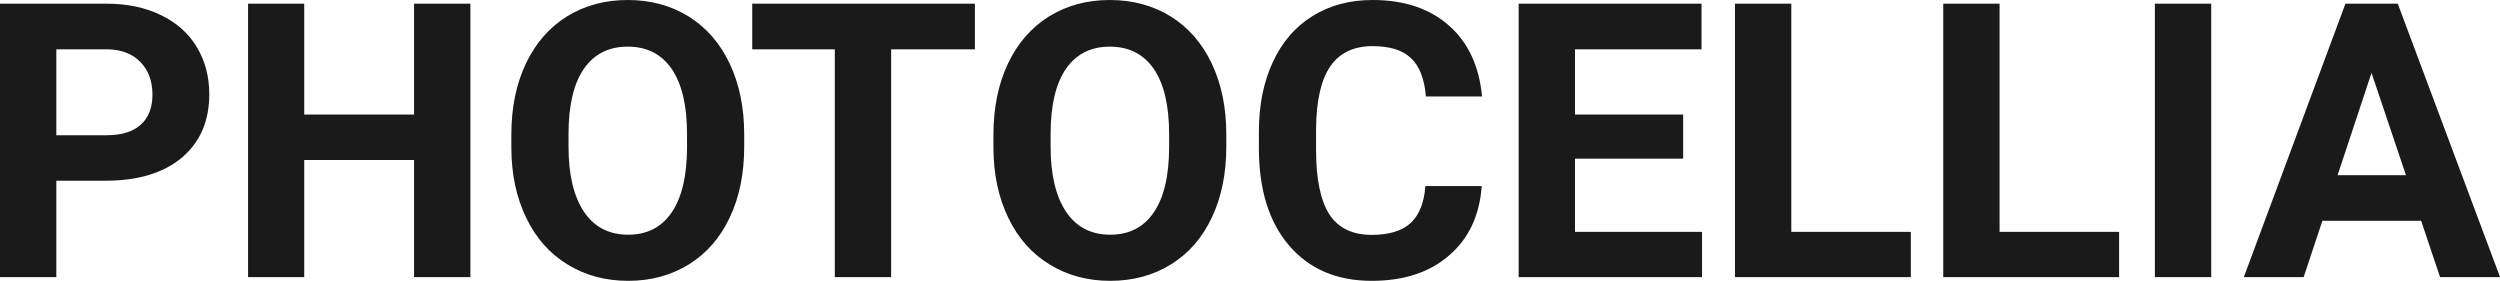
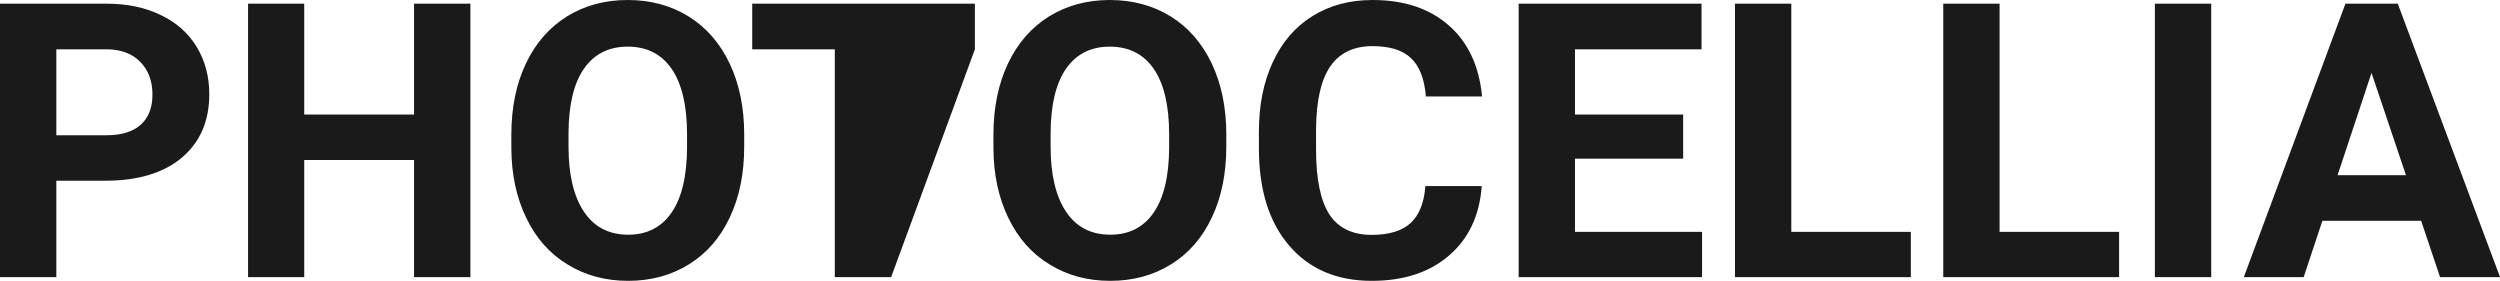
<svg xmlns="http://www.w3.org/2000/svg" width="100%" height="100%" viewBox="0 0 149.556 16.801" fill="rgb(26, 26, 26)">
-   <path d="M6.32 10.81L3.37 10.81L3.37 16.58L0 16.58L0 0.22L6.38 0.22Q8.22 0.22 9.62 0.90Q11.02 1.57 11.77 2.81Q12.52 4.05 12.52 5.64L12.52 5.64Q12.52 8.04 10.88 9.43Q9.23 10.81 6.32 10.81L6.32 10.81ZM3.37 2.95L3.37 8.09L6.38 8.09Q7.72 8.09 8.42 7.46Q9.12 6.83 9.12 5.66L9.12 5.66Q9.12 4.46 8.41 3.72Q7.70 2.98 6.46 2.95L6.46 2.95L3.37 2.95ZM28.14 0.22L28.14 16.58L24.77 16.58L24.77 9.57L18.20 9.57L18.20 16.58L14.84 16.58L14.84 0.22L18.20 0.22L18.20 6.85L24.77 6.85L24.77 0.22L28.14 0.22ZM44.52 8.04L44.52 8.77Q44.52 11.19 43.66 13.00Q42.81 14.82 41.22 15.81Q39.63 16.80 37.58 16.80L37.58 16.80Q35.54 16.80 33.95 15.82Q32.35 14.85 31.48 13.03Q30.60 11.22 30.59 8.86L30.59 8.86L30.59 8.05Q30.59 5.64 31.46 3.80Q32.33 1.97 33.92 0.98Q35.51 0 37.55 0Q39.60 0 41.19 0.98Q42.78 1.97 43.65 3.80Q44.52 5.64 44.52 8.04L44.52 8.04ZM41.10 8.83L41.10 8.03Q41.10 5.46 40.18 4.12Q39.26 2.79 37.55 2.79L37.55 2.79Q35.86 2.79 34.94 4.10Q34.02 5.42 34.01 7.97L34.01 7.97L34.01 8.77Q34.01 11.28 34.93 12.66Q35.85 14.04 37.58 14.04L37.58 14.04Q39.27 14.04 40.18 12.71Q41.09 11.38 41.10 8.83L41.10 8.83ZM58.32 0.22L58.32 2.95L53.31 2.95L53.31 16.58L49.94 16.58L49.94 2.95L45.00 2.95L45.00 0.22L58.32 0.22ZM73.36 8.04L73.36 8.77Q73.36 11.19 72.50 13.00Q71.65 14.82 70.06 15.81Q68.47 16.80 66.42 16.80L66.42 16.80Q64.38 16.80 62.79 15.82Q61.19 14.85 60.32 13.03Q59.44 11.22 59.43 8.86L59.43 8.86L59.43 8.05Q59.43 5.64 60.30 3.80Q61.17 1.97 62.76 0.98Q64.35 0 66.39 0Q68.44 0 70.03 0.98Q71.62 1.97 72.49 3.80Q73.36 5.64 73.36 8.04L73.36 8.04ZM69.94 8.83L69.94 8.03Q69.94 5.46 69.02 4.12Q68.10 2.79 66.39 2.79L66.39 2.79Q64.70 2.79 63.78 4.10Q62.86 5.42 62.85 7.97L62.85 7.97L62.85 8.77Q62.85 11.28 63.77 12.66Q64.69 14.04 66.42 14.04L66.42 14.04Q68.11 14.04 69.02 12.71Q69.93 11.38 69.94 8.83L69.94 8.83ZM85.27 11.13L88.64 11.13Q88.45 13.77 86.69 15.28Q84.94 16.80 82.06 16.80L82.06 16.80Q78.92 16.80 77.11 14.68Q75.31 12.57 75.31 8.87L75.31 8.87L75.31 7.87Q75.31 5.51 76.14 3.72Q76.97 1.92 78.52 0.96Q80.06 0 82.11 0L82.11 0Q84.94 0 86.67 1.52Q88.40 3.03 88.66 5.77L88.66 5.77L85.30 5.77Q85.17 4.19 84.41 3.48Q83.66 2.76 82.11 2.76L82.11 2.76Q80.42 2.76 79.58 3.97Q78.75 5.18 78.73 7.72L78.73 7.72L78.73 8.95Q78.73 11.60 79.53 12.83Q80.33 14.05 82.06 14.05L82.06 14.05Q83.62 14.05 84.39 13.34Q85.16 12.62 85.27 11.13L85.27 11.13ZM100.69 6.85L100.69 9.49L94.22 9.49L94.22 13.87L101.82 13.87L101.82 16.58L90.85 16.58L90.85 0.22L101.79 0.22L101.79 2.95L94.22 2.95L94.22 6.85L100.69 6.85ZM107.16 0.22L107.16 13.87L114.31 13.87L114.31 16.58L103.79 16.58L103.79 0.22L107.16 0.22ZM119.62 0.22L119.62 13.87L126.77 13.87L126.77 16.58L116.25 16.58L116.25 0.22L119.62 0.22ZM132.28 0.22L132.28 16.58L128.91 16.58L128.91 0.22L132.28 0.22ZM145.97 16.58L144.84 13.21L138.93 13.21L137.81 16.58L134.23 16.58L140.31 0.22L143.44 0.22L149.56 16.58L145.97 16.58ZM141.87 4.36L139.84 10.48L143.93 10.48L141.87 4.36Z" preserveAspectRatio="none" />
+   <path d="M6.32 10.81L3.37 10.81L3.37 16.58L0 16.58L0 0.22L6.38 0.22Q8.22 0.22 9.62 0.90Q11.02 1.57 11.77 2.81Q12.52 4.05 12.52 5.64L12.52 5.64Q12.52 8.04 10.88 9.43Q9.23 10.81 6.32 10.81L6.32 10.81ZM3.37 2.95L3.37 8.09L6.38 8.09Q7.72 8.09 8.42 7.46Q9.12 6.83 9.12 5.66L9.12 5.66Q9.12 4.46 8.41 3.72Q7.70 2.98 6.46 2.95L6.46 2.95L3.37 2.95ZM28.14 0.22L28.14 16.58L24.77 16.58L24.77 9.57L18.20 9.57L18.20 16.58L14.84 16.58L14.84 0.22L18.20 0.22L18.20 6.85L24.77 6.85L24.77 0.22L28.14 0.22ZM44.52 8.04L44.52 8.77Q44.52 11.19 43.66 13.00Q42.81 14.82 41.22 15.81Q39.63 16.80 37.58 16.80L37.58 16.80Q35.54 16.80 33.95 15.82Q32.35 14.85 31.48 13.03Q30.60 11.22 30.59 8.86L30.59 8.86L30.59 8.05Q30.59 5.64 31.46 3.80Q32.33 1.97 33.92 0.98Q35.51 0 37.55 0Q39.60 0 41.19 0.98Q42.78 1.97 43.65 3.80Q44.52 5.64 44.52 8.04L44.52 8.04ZM41.10 8.83L41.10 8.03Q41.10 5.46 40.18 4.12Q39.26 2.79 37.55 2.79L37.55 2.79Q35.86 2.79 34.94 4.10Q34.02 5.42 34.01 7.97L34.01 7.97L34.01 8.77Q34.01 11.28 34.93 12.66Q35.85 14.04 37.58 14.04L37.58 14.04Q39.27 14.04 40.18 12.71Q41.09 11.38 41.10 8.83L41.10 8.83ZM58.32 0.22L58.32 2.95L53.31 16.58L49.94 16.58L49.94 2.95L45.00 2.95L45.00 0.22L58.32 0.22ZM73.36 8.04L73.36 8.77Q73.36 11.19 72.50 13.00Q71.65 14.82 70.06 15.81Q68.47 16.80 66.42 16.80L66.42 16.80Q64.38 16.80 62.79 15.82Q61.19 14.85 60.32 13.03Q59.44 11.22 59.43 8.86L59.43 8.86L59.43 8.05Q59.43 5.64 60.30 3.80Q61.17 1.97 62.76 0.98Q64.35 0 66.39 0Q68.44 0 70.03 0.98Q71.62 1.97 72.49 3.80Q73.36 5.64 73.36 8.04L73.36 8.04ZM69.94 8.83L69.94 8.03Q69.94 5.46 69.02 4.12Q68.10 2.79 66.39 2.79L66.39 2.79Q64.70 2.79 63.78 4.10Q62.86 5.42 62.85 7.97L62.85 7.97L62.85 8.77Q62.85 11.28 63.77 12.66Q64.69 14.04 66.42 14.04L66.42 14.04Q68.11 14.04 69.02 12.71Q69.93 11.38 69.94 8.83L69.94 8.83ZM85.27 11.13L88.64 11.13Q88.45 13.77 86.69 15.28Q84.94 16.80 82.06 16.80L82.06 16.80Q78.92 16.80 77.11 14.68Q75.31 12.57 75.31 8.87L75.31 8.87L75.31 7.87Q75.31 5.51 76.14 3.72Q76.97 1.92 78.52 0.96Q80.06 0 82.11 0L82.11 0Q84.94 0 86.67 1.52Q88.40 3.03 88.66 5.77L88.66 5.77L85.30 5.77Q85.17 4.19 84.41 3.48Q83.66 2.76 82.11 2.76L82.11 2.76Q80.42 2.76 79.58 3.97Q78.75 5.18 78.73 7.72L78.73 7.72L78.73 8.95Q78.73 11.60 79.53 12.83Q80.33 14.05 82.06 14.05L82.06 14.05Q83.62 14.05 84.39 13.34Q85.16 12.62 85.27 11.13L85.27 11.13ZM100.69 6.85L100.69 9.49L94.22 9.49L94.22 13.87L101.82 13.87L101.82 16.58L90.85 16.58L90.85 0.22L101.79 0.22L101.79 2.95L94.22 2.95L94.22 6.85L100.69 6.85ZM107.16 0.22L107.16 13.87L114.31 13.87L114.31 16.58L103.79 16.58L103.79 0.22L107.16 0.22ZM119.62 0.22L119.62 13.87L126.77 13.87L126.77 16.58L116.25 16.58L116.25 0.22L119.62 0.22ZM132.28 0.22L132.28 16.58L128.91 16.58L128.91 0.22L132.28 0.22ZM145.97 16.58L144.84 13.21L138.93 13.21L137.81 16.58L134.23 16.58L140.31 0.22L143.44 0.22L149.56 16.58L145.97 16.58ZM141.87 4.36L139.84 10.48L143.93 10.48L141.87 4.36Z" preserveAspectRatio="none" />
</svg>